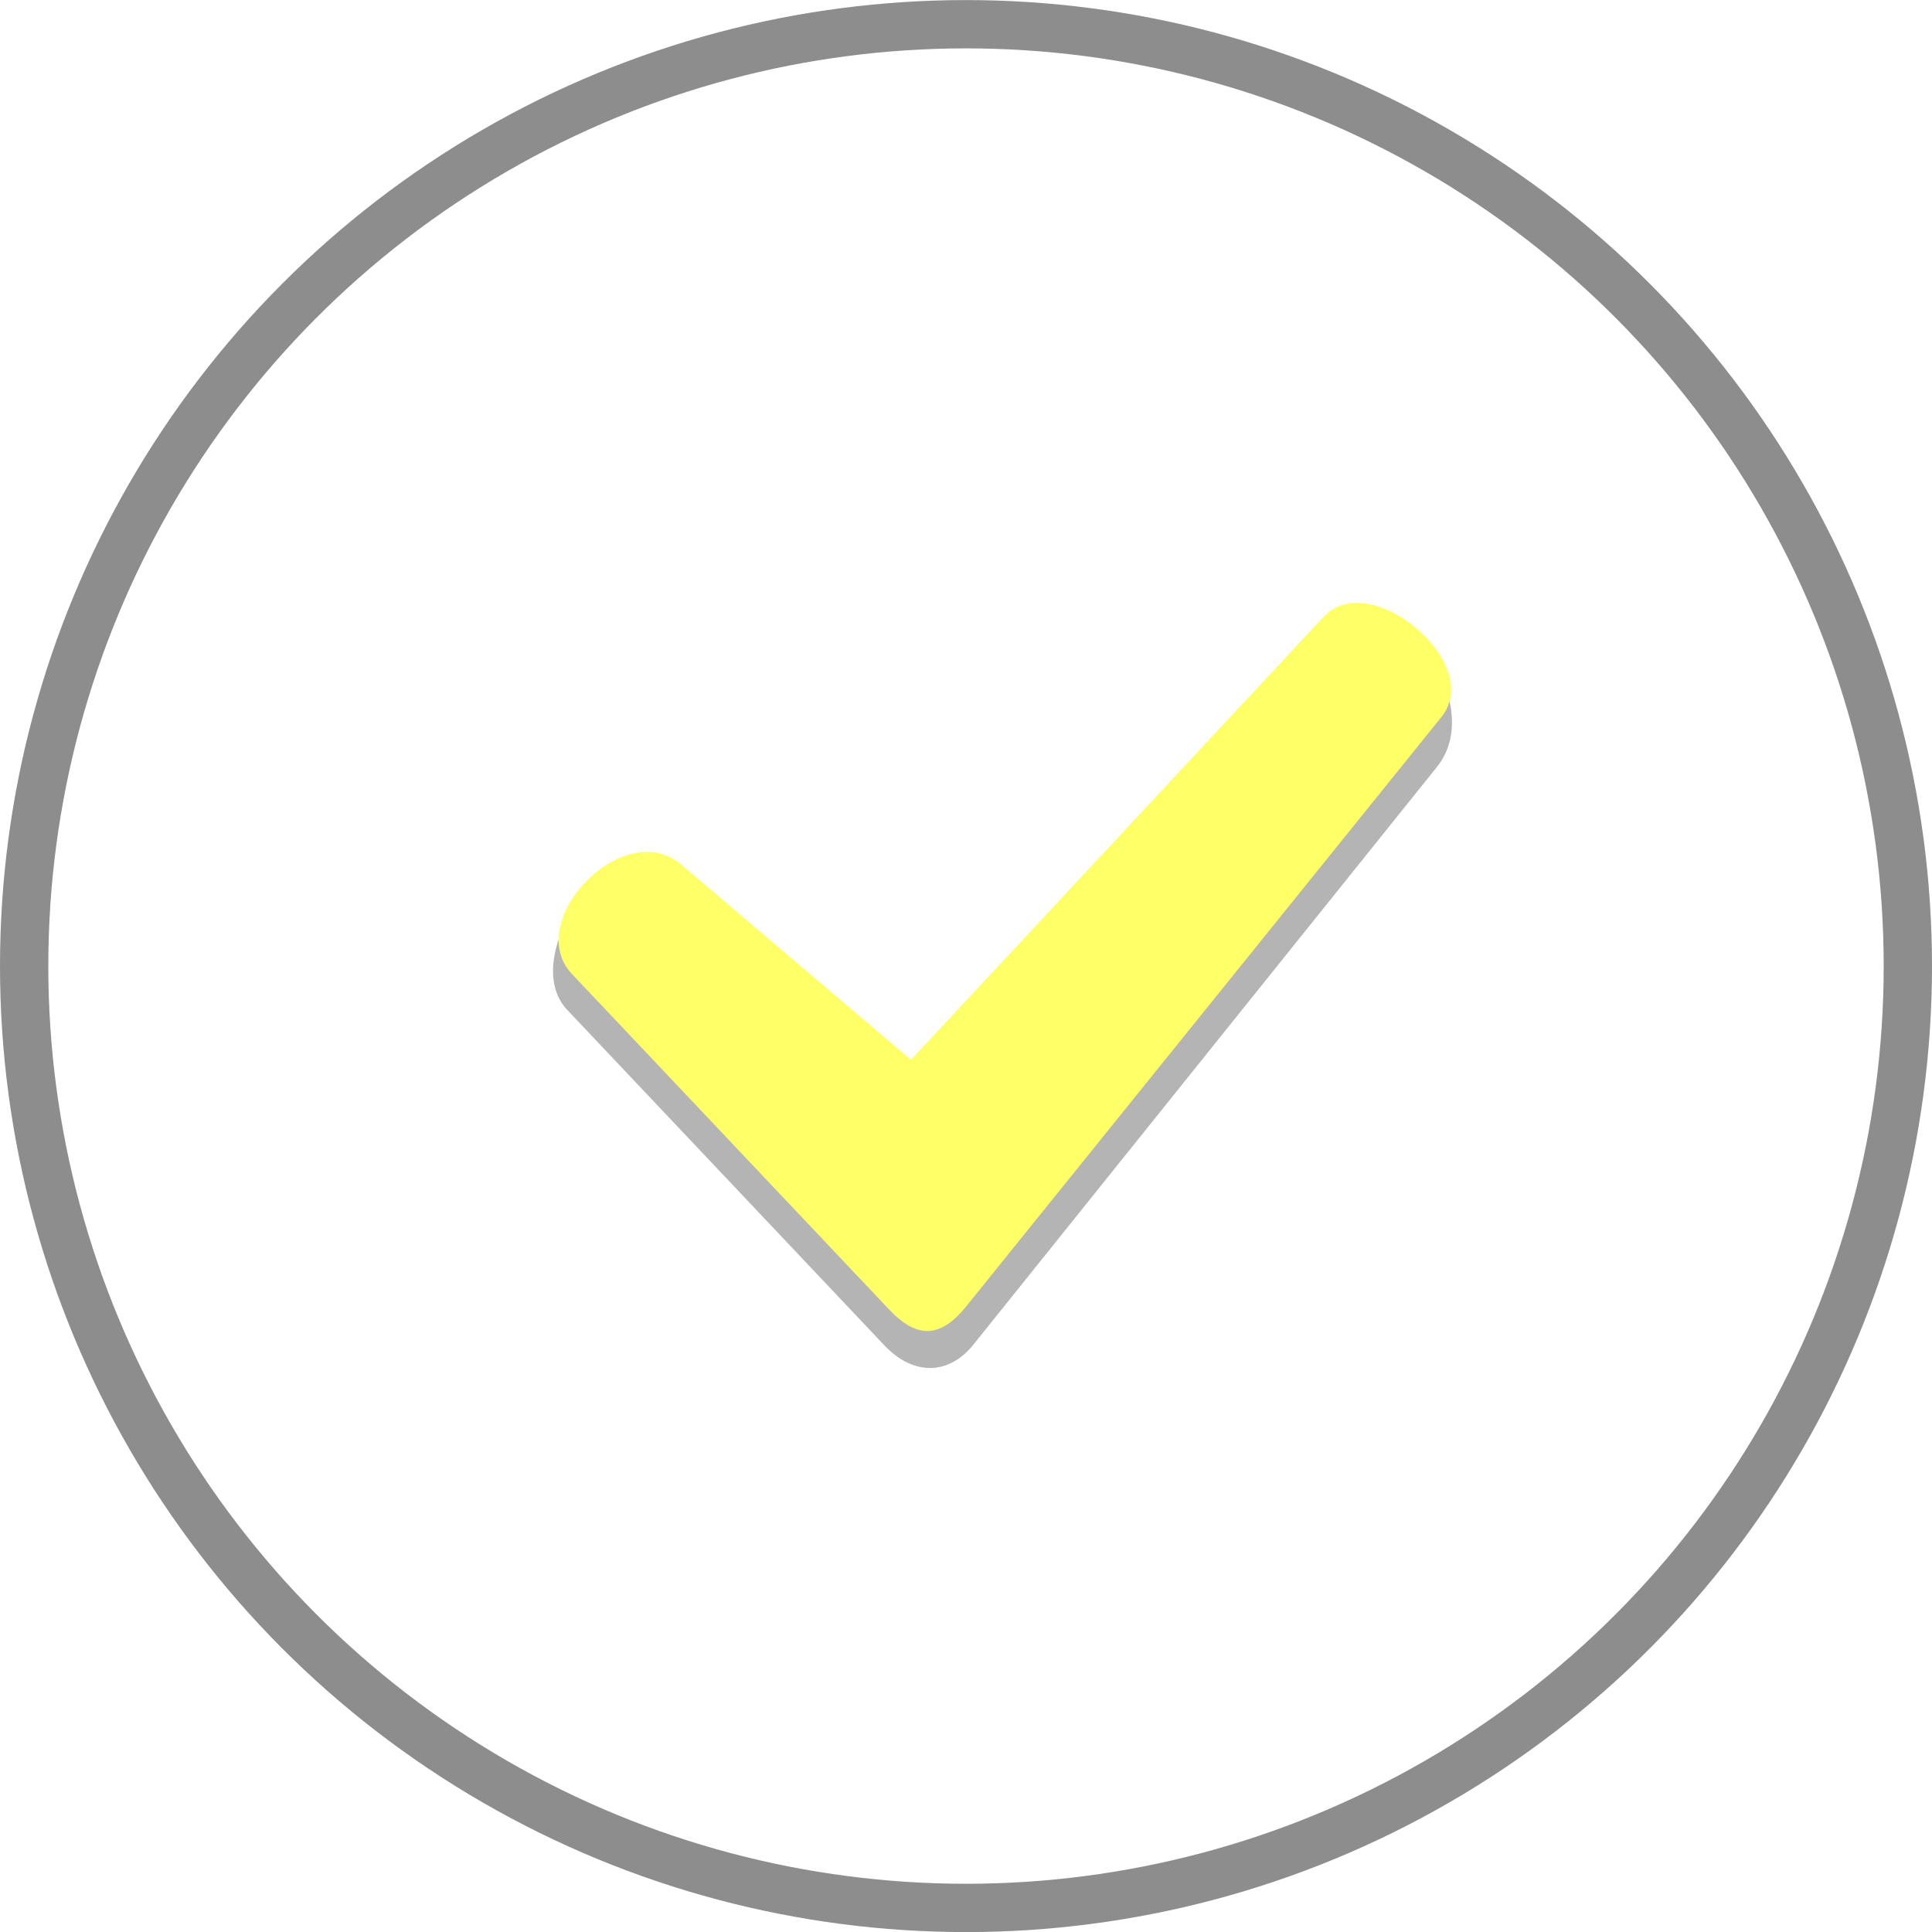
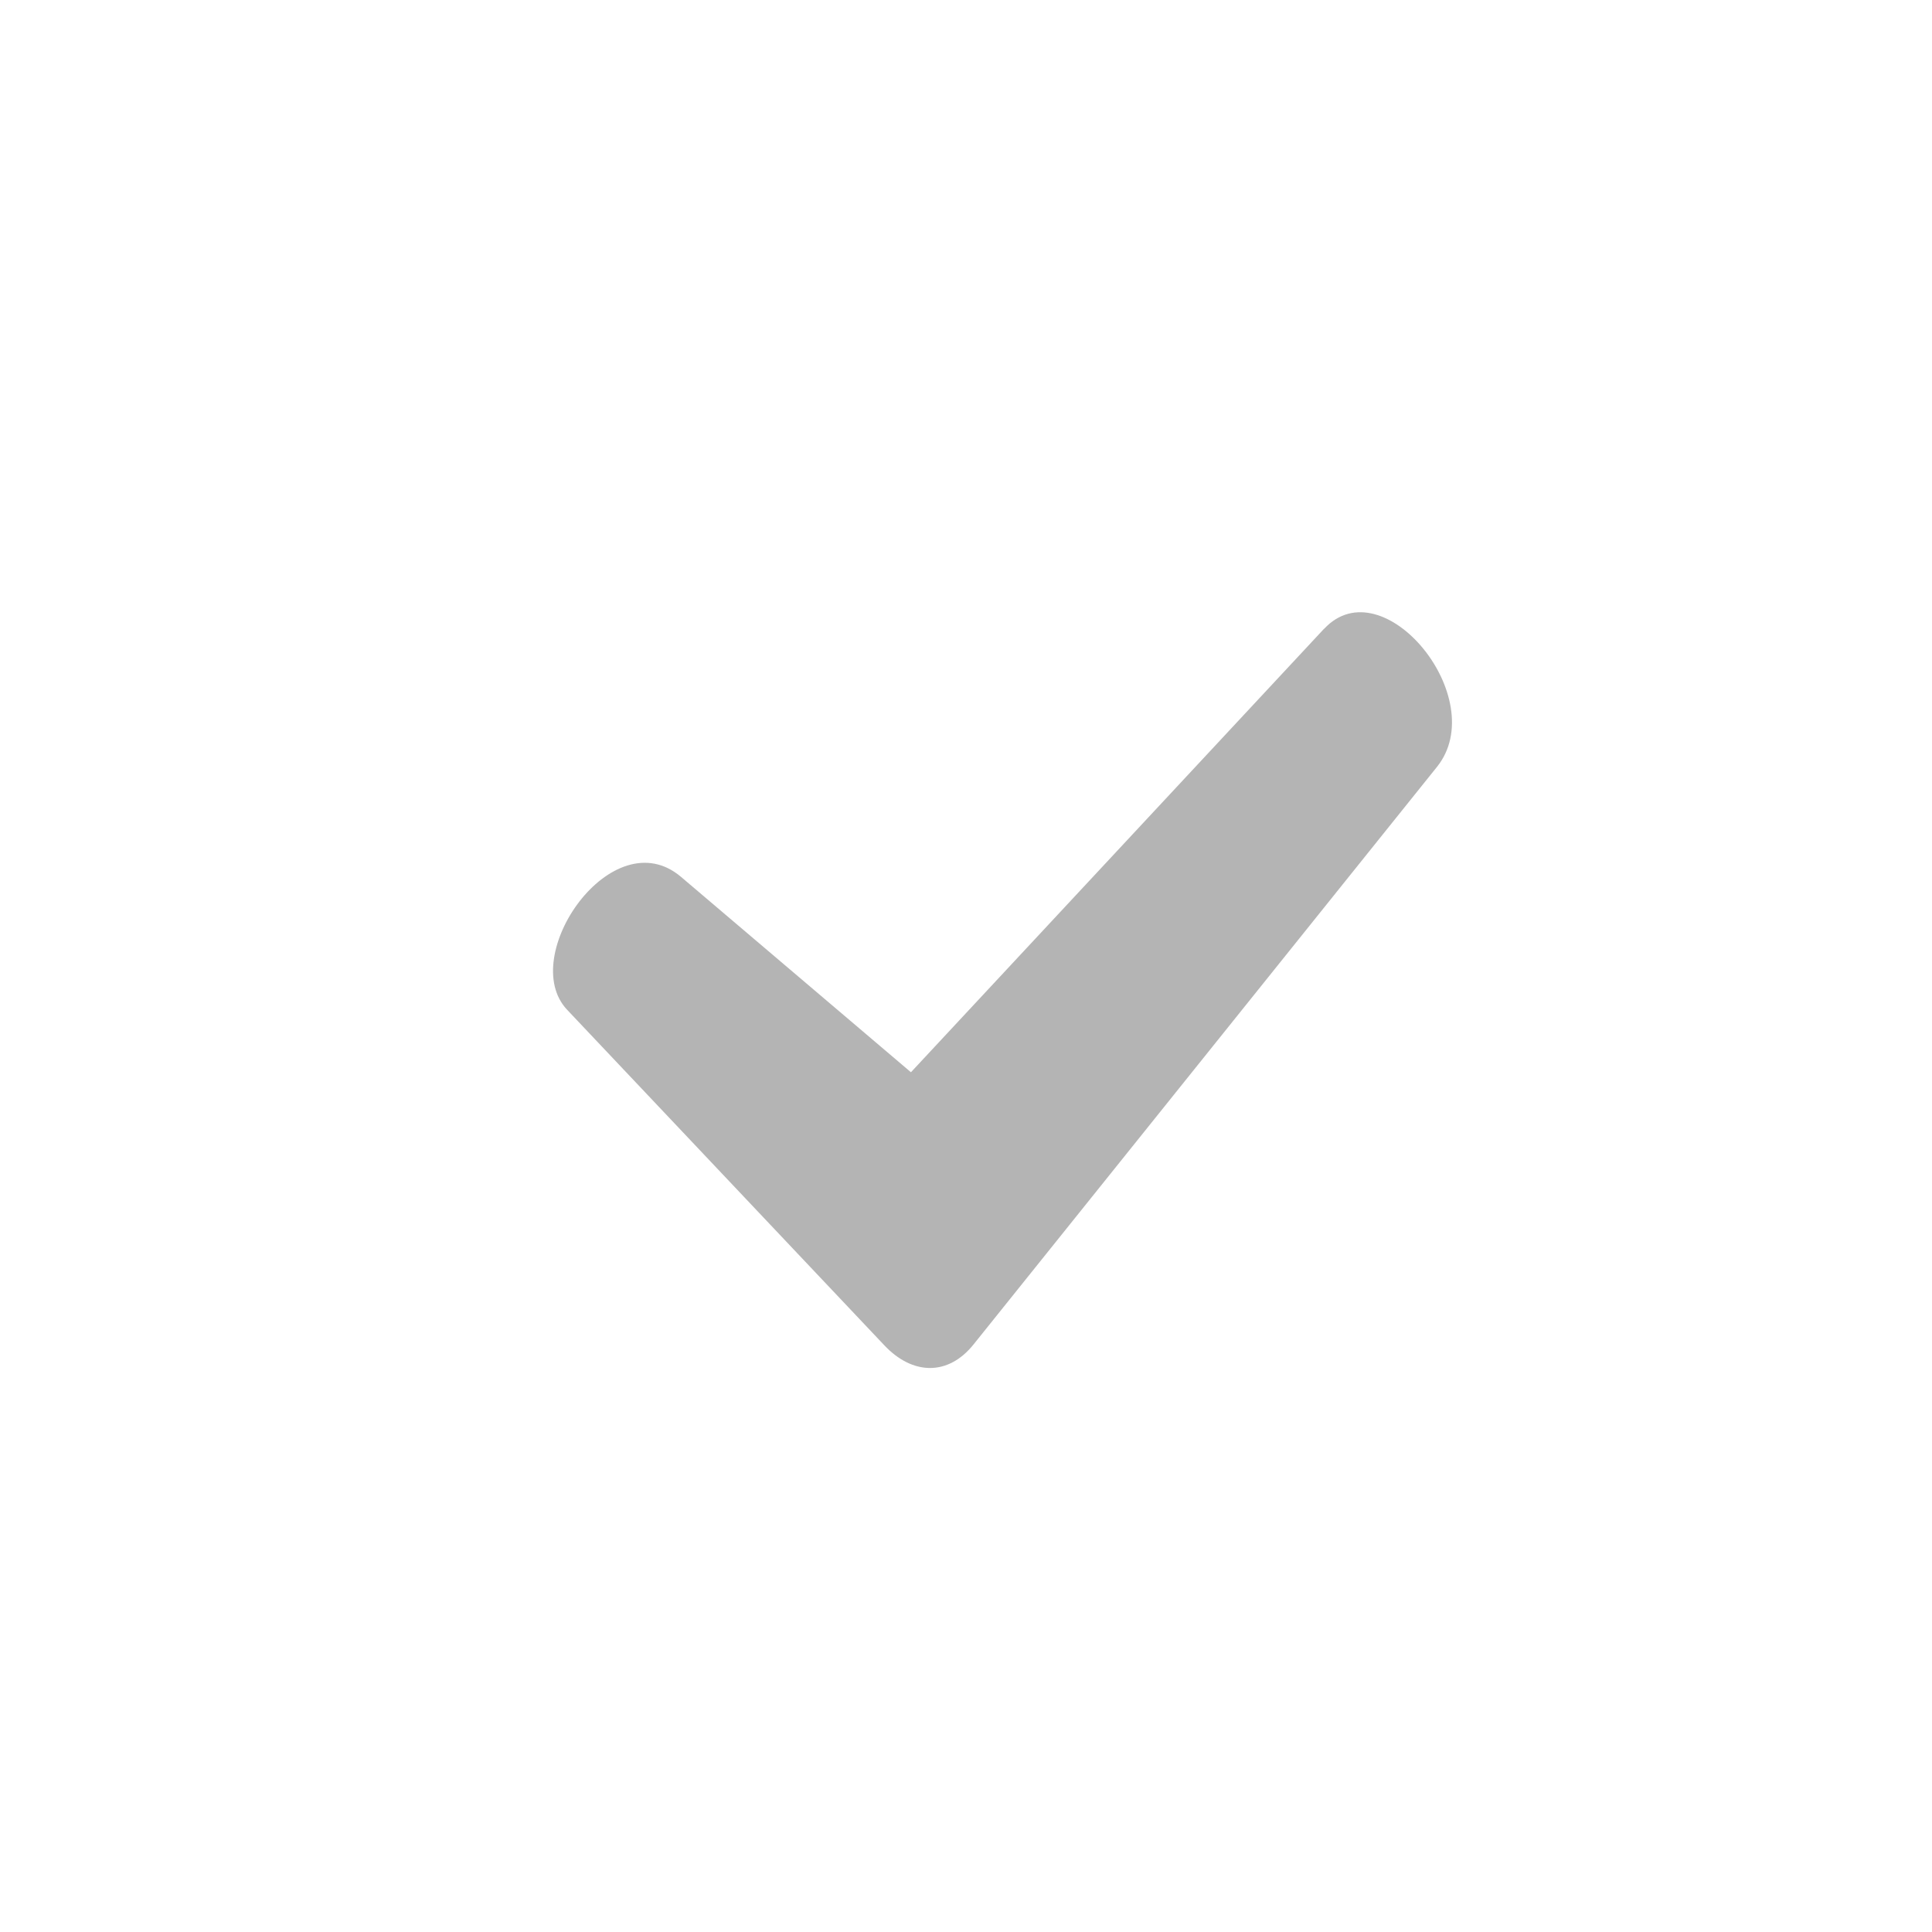
<svg xmlns="http://www.w3.org/2000/svg" width="100" height="100" version="1.1" viewBox="0 0 26.458 26.458">
  <defs>
    <filter id="filter1594" x="-.083" y="-.083" width="1.166" height="1.166" color-interpolation-filters="sRGB">
      <feGaussianBlur stdDeviation="0.913" />
    </filter>
    <clipPath id="clipPath1602">
-       <circle cx="13.229" cy="283.77" r="13.229" fill-rule="evenodd" />
-     </clipPath>
+       </clipPath>
    <filter id="filter1892" x="-.054" y="-.064" width="1.108" height="1.129" color-interpolation-filters="sRGB">
      <feGaussianBlur stdDeviation="0.278" />
    </filter>
  </defs>
  <g transform="translate(0 -270.54)">
    <g>
      <circle cx="13.229" cy="283.77" r="13.229" clip-path="url(#clipPath1602)" fill="none" filter="url(#filter1594)" stroke="#000" stroke-dashoffset="7.08" stroke-linecap="round" stroke-linejoin="round" stroke-opacity=".447" stroke-width="1.323" />
      <path d="m18.133 279.15-5.658 6.074-3.148-2.675c-0.94-0.799-2.251 1.089-1.56 1.82l4.344 4.595c0.385 0.408 0.872 0.423 1.221-0.012l6.347-7.91c0.751-0.936-0.74-2.755-1.545-1.891z" color="#000000" color-rendering="auto" dominant-baseline="auto" fill="#969696" fill-opacity=".714" fill-rule="evenodd" filter="url(#filter1892)" image-rendering="auto" shape-rendering="auto" solid-color="#000000" style="font-feature-settings:normal;font-variant-alternates:normal;font-variant-caps:normal;font-variant-ligatures:normal;font-variant-numeric:normal;font-variant-position:normal;isolation:auto;mix-blend-mode:normal;shape-padding:0;text-decoration-color:#000000;text-decoration-line:none;text-decoration-style:solid;text-indent:0;text-orientation:mixed;text-transform:none;white-space:normal" />
-       <path d="m18.133 278.98-5.658 6.074-3.148-2.675c-0.787-0.669-2.176 0.778-1.494 1.5l4.344 4.595c0.385 0.408 0.706 0.389 1.056-0.045l6.506-8.069c0.599-0.743-0.984-2.047-1.605-1.379z" color="#000000" color-rendering="auto" dominant-baseline="auto" fill="#ff6" fill-rule="evenodd" image-rendering="auto" shape-rendering="auto" solid-color="#000000" style="font-feature-settings:normal;font-variant-alternates:normal;font-variant-caps:normal;font-variant-ligatures:normal;font-variant-numeric:normal;font-variant-position:normal;isolation:auto;mix-blend-mode:normal;shape-padding:0;text-decoration-color:#000000;text-decoration-line:none;text-decoration-style:solid;text-indent:0;text-orientation:mixed;text-transform:none;white-space:normal" />
    </g>
  </g>
</svg>